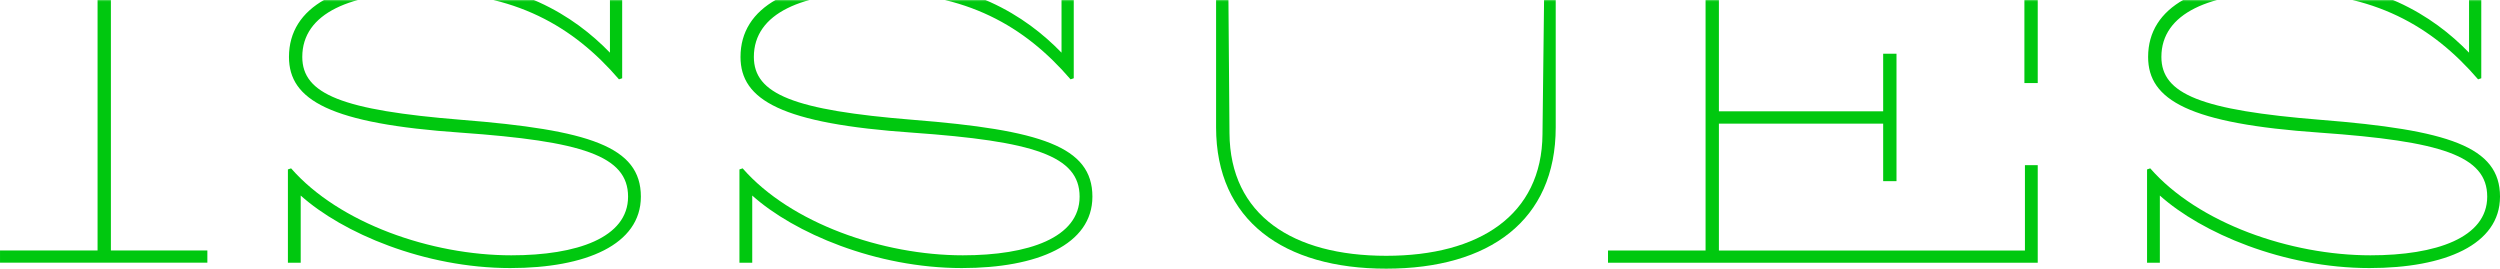
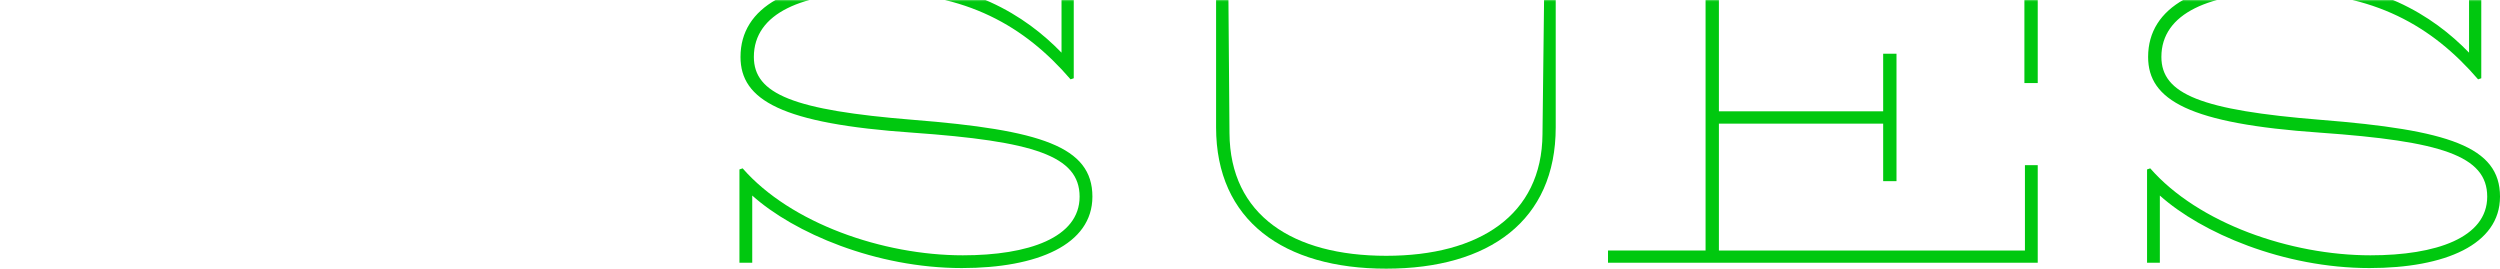
<svg xmlns="http://www.w3.org/2000/svg" width="1840" height="198" viewBox="0 0 1840 198" fill="none">
  <mask id="mask0_663_1101" style="mask-type:luminance" maskUnits="userSpaceOnUse" x="-46" y="0" width="1921" height="251">
    <path d="M1874.01 0.11H-45.99V250.11H1874.01V0.11Z" fill="white" />
  </mask>
  <g mask="url(#mask0_663_1101)">
-     <path d="M81.62 -1.27V184.34H152.62V193.34H0.01V184.34H71.81V-1.27H0.01V-10.68H152.65V-1.26L81.62 -1.27Z" fill="#00C80F" />
-     <path d="M471.68 144.71C471.68 180.03 431.26 197.29 375.54 197.29C312.36 197.29 251.93 171.39 221.32 143.92V193.36H211.9V124.7L214.25 123.91C249.57 164.33 317.45 187.91 376.32 187.91C424.59 187.91 462.26 174.96 462.26 144.74C462.26 114.52 428.12 103.93 339.44 97.65C242.9 91 212.68 73.68 212.68 41.9C212.68 5 249.57 -15 313.53 -15C381.01 -15 422.23 11.29 448.92 38.76V-10.68H457.92V57.6L455.57 58.39C421.82 19.15 378.66 -5.61 312.73 -5.61C258.19 -5.61 222.48 9.69 222.48 41.87C222.48 69.34 251.91 81.11 339.42 88.17C433.61 95.66 471.68 107.82 471.68 144.71Z" fill="#00C80F" />
    <path d="M804.01 144.71C804.01 180.03 763.59 197.29 707.87 197.29C644.69 197.29 584.26 171.39 553.65 143.92V193.36H544.23V124.7L546.58 123.91C581.9 164.33 649.78 187.91 708.65 187.91C756.92 187.91 794.59 174.96 794.59 144.74C794.59 114.52 760.45 103.93 671.77 97.65C575.26 91 545.01 73.68 545.01 41.9C545.01 5 581.94 -15 645.9 -15C713.39 -15 754.6 11.29 781.28 38.76V-10.68H790.28V57.6L787.93 58.39C754.18 19.15 711.02 -5.61 645.09 -5.61C590.55 -5.61 554.84 9.69 554.84 41.87C554.84 69.34 584.27 81.11 671.78 88.17C766.01 95.66 804.01 107.82 804.01 144.71Z" fill="#00C80F" />
    <path d="M1216.46 -1.27H1145.01V93.73C1145.01 162.4 1095.96 197.73 1020.22 197.73C944.88 197.73 895.04 162.41 895.04 93.73V-1.27H823.65V-10.68H975.12V-1.26H904.12L904.9 98.02C905.29 158.45 951.6 188.27 1020.27 188.27C1088.55 188.27 1134.85 158.45 1135.27 98.8L1136.45 -1.26H1065.01V-10.68H1216.48L1216.46 -1.27Z" fill="#00C80F" />
    <path d="M1489.96 61.13V-1.27H1265.11V81.93H1386.01V39.54H1395.82V133.33H1386.01V91H1265.11V184.39H1490.35V121.56H1499.77V193.37H1183.49V184.37H1255.3V-1.27H1183.49V-10.68H1499.77V61.13H1489.96Z" fill="#00C80F" />
    <path d="M1840.01 144.71C1840.01 180.03 1799.59 197.29 1743.87 197.29C1680.69 197.29 1620.26 171.39 1589.65 143.92V193.36H1580.23V124.7L1582.58 123.91C1617.9 164.33 1685.78 187.91 1744.65 187.91C1792.92 187.91 1830.59 174.96 1830.59 144.74C1830.59 114.52 1796.45 103.93 1707.76 97.65C1611.21 91 1581.01 73.68 1581.01 41.9C1581.01 5 1617.88 -15 1681.84 -15C1749.33 -15 1790.54 11.29 1817.22 38.76V-10.68H1826.22V57.6L1823.87 58.39C1790.12 19.15 1746.96 -5.61 1681.03 -5.61C1626.49 -5.61 1590.78 9.69 1590.78 41.87C1590.78 69.34 1620.21 81.11 1707.72 88.17C1801.92 95.66 1840.01 107.82 1840.01 144.71Z" fill="#00C80F" />
  </g>
</svg>